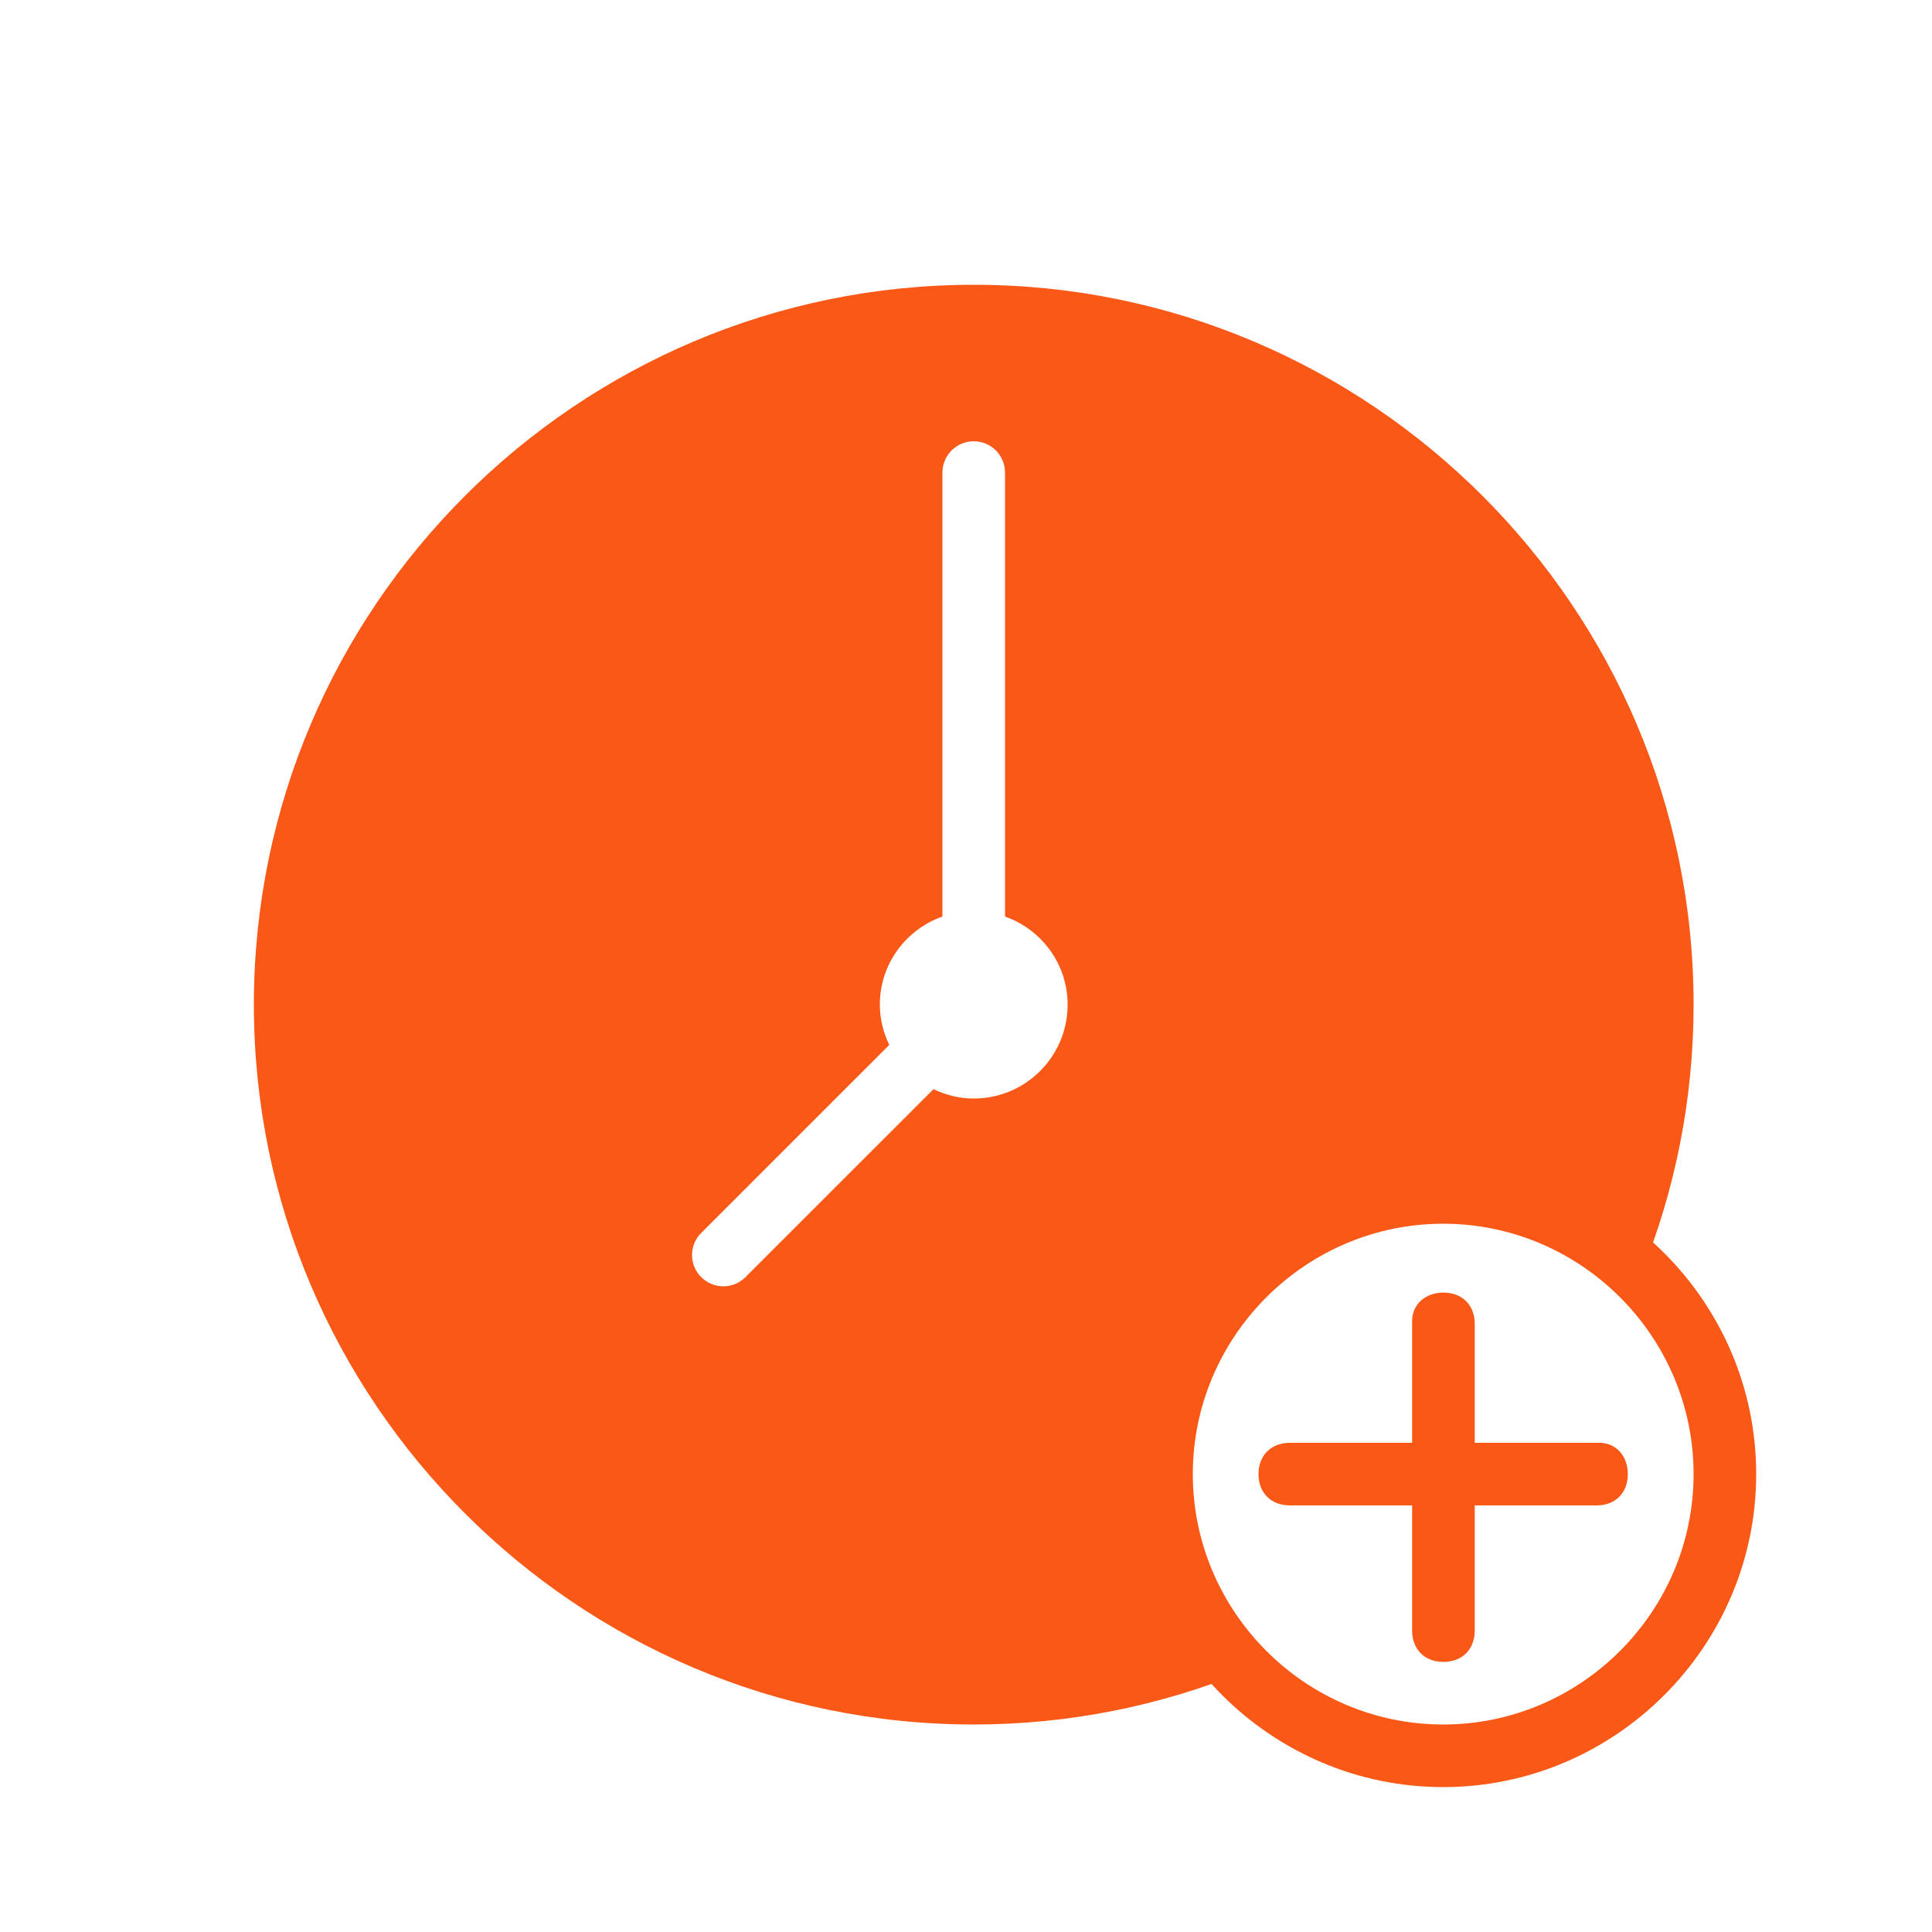
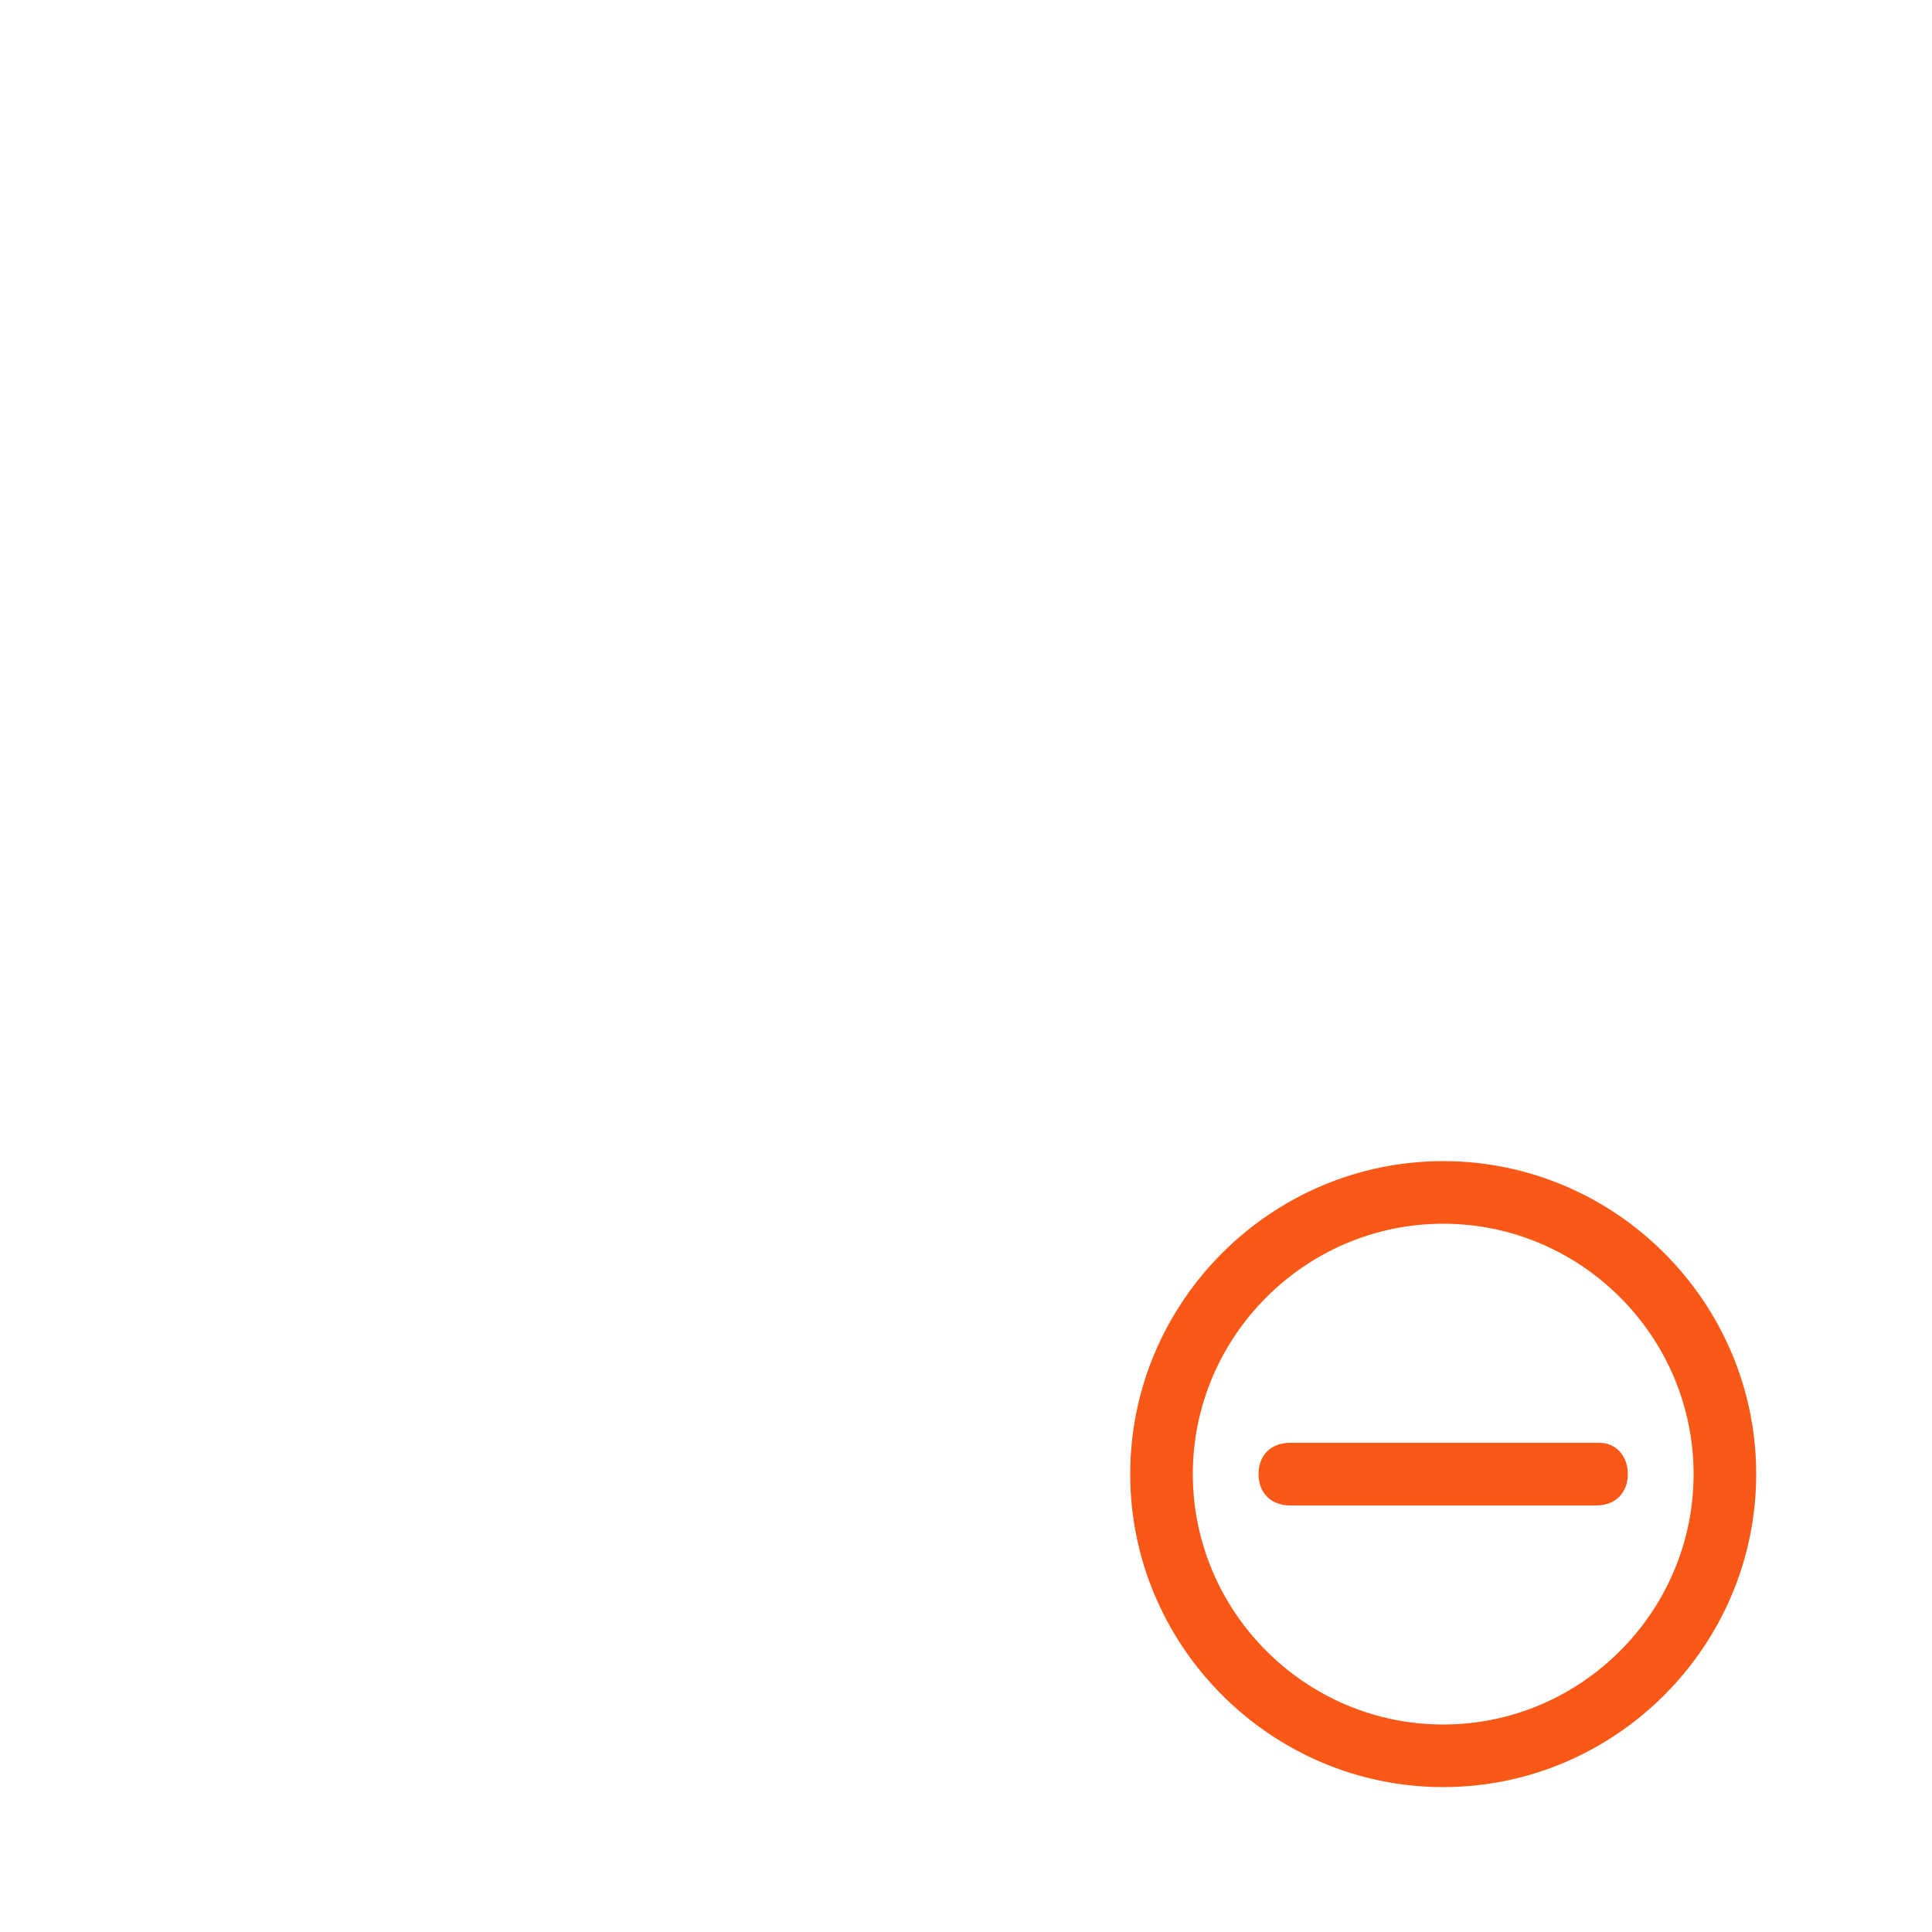
<svg xmlns="http://www.w3.org/2000/svg" width="25" height="25" viewBox="0 0 25 25" fill="none">
  <path d="M21.064 19.075C21.064 19.318 20.902 19.48 20.66 19.48H16.691C16.448 19.48 16.285 19.318 16.285 19.075C16.285 18.832 16.448 18.67 16.691 18.67H20.7C20.902 18.67 21.064 18.832 21.064 19.075ZM22.725 19.075C22.725 21.302 20.902 23.125 18.675 23.125C16.448 23.125 14.625 21.302 14.625 19.075C14.625 16.847 16.448 15.025 18.675 15.025C20.902 15.025 22.725 16.847 22.725 19.075ZM21.915 19.075C21.915 17.293 20.457 15.835 18.675 15.835C16.893 15.835 15.435 17.293 15.435 19.075C15.435 20.857 16.893 22.315 18.675 22.315C20.457 22.315 21.915 20.857 21.915 19.075Z" fill="#F95816" />
-   <path d="M15.03 19.075C15.03 17.062 16.662 15.43 18.675 15.43C19.674 15.43 20.579 15.833 21.237 16.483C21.673 15.407 21.915 14.231 21.915 13C21.915 7.864 17.737 3.685 12.6 3.685C7.464 3.685 3.285 7.864 3.285 13C3.285 18.136 7.464 22.315 12.6 22.315C13.831 22.315 15.007 22.073 16.084 21.637C15.433 20.979 15.03 20.074 15.03 19.075ZM12.6 14.215C12.413 14.215 12.238 14.169 12.079 14.094L9.646 16.526C9.568 16.605 9.464 16.645 9.36 16.645C9.256 16.645 9.153 16.605 9.074 16.526C8.915 16.368 8.915 16.112 9.074 15.954L11.507 13.521C11.431 13.363 11.385 13.187 11.385 13C11.385 12.472 11.724 12.027 12.195 11.86V6.115C12.195 5.891 12.376 5.71 12.6 5.71C12.824 5.71 13.005 5.891 13.005 6.115V11.86C13.476 12.027 13.815 12.472 13.815 13C13.815 13.671 13.271 14.215 12.6 14.215Z" fill="#F95816" />
-   <path d="M18.678 16.726C18.921 16.726 19.083 16.888 19.083 17.131V21.1C19.083 21.343 18.921 21.505 18.678 21.505C18.435 21.505 18.273 21.343 18.273 21.1V17.091C18.273 16.888 18.435 16.726 18.678 16.726Z" fill="#F95816" />
</svg>